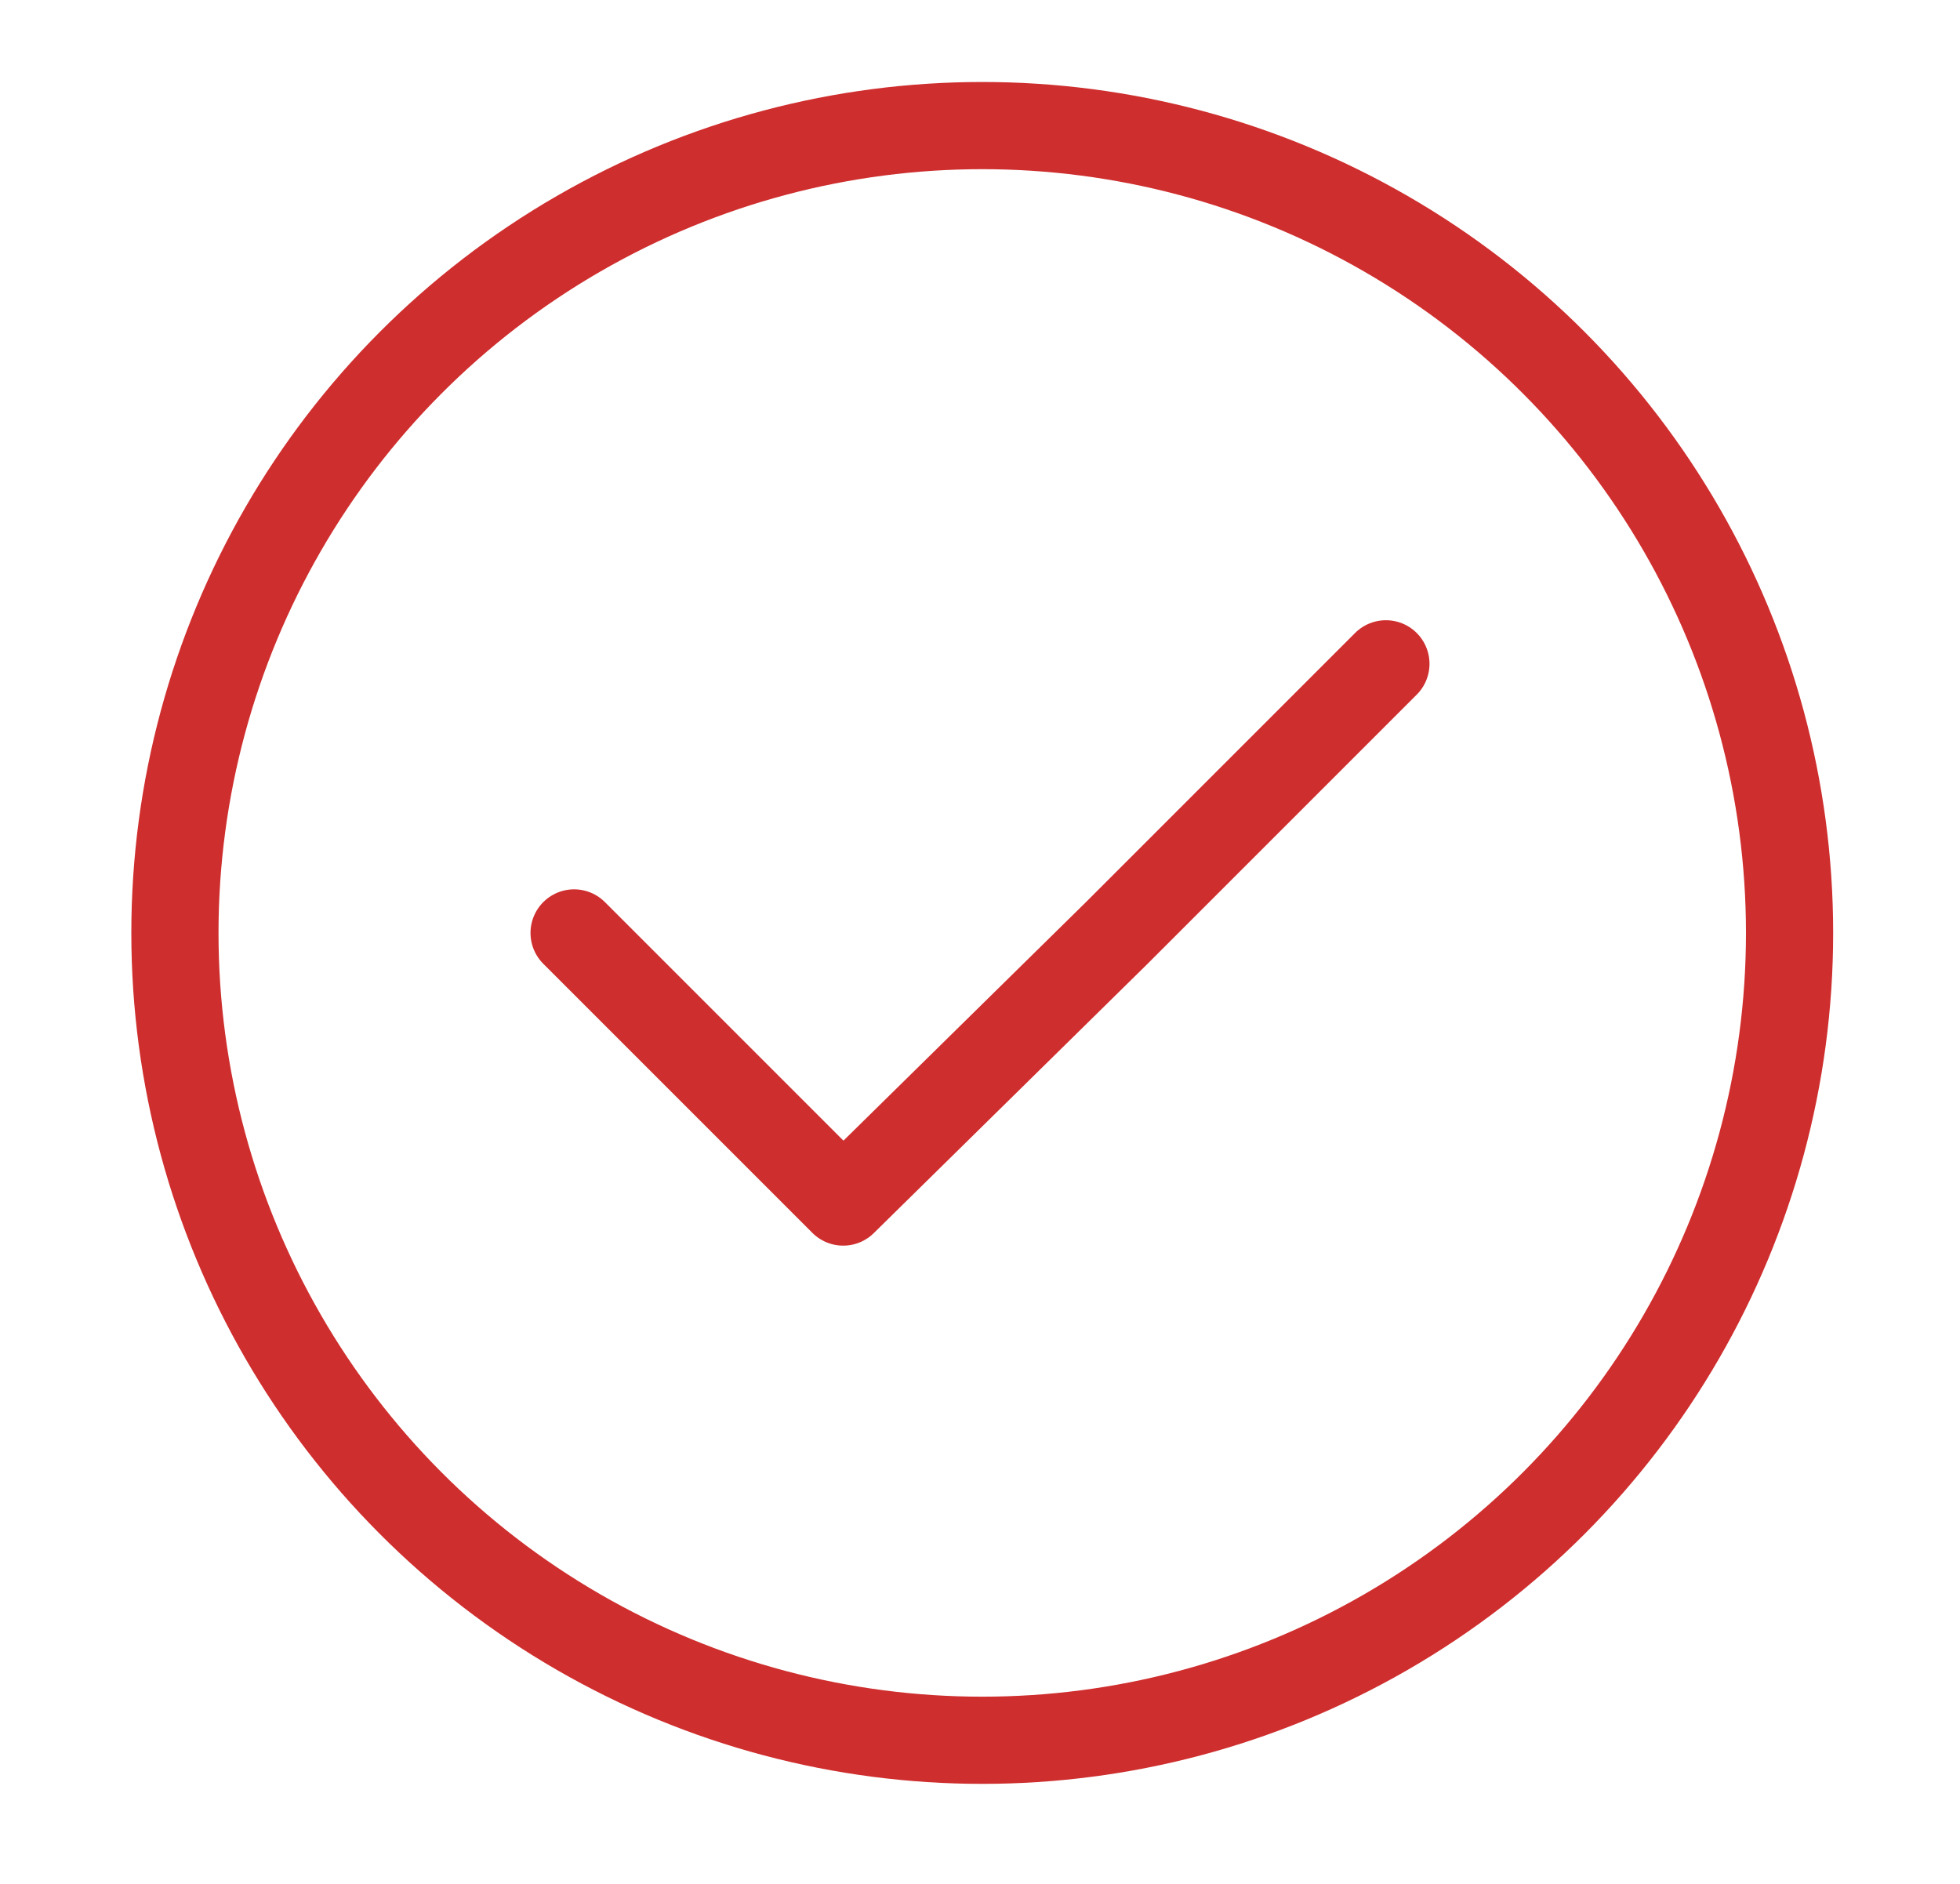
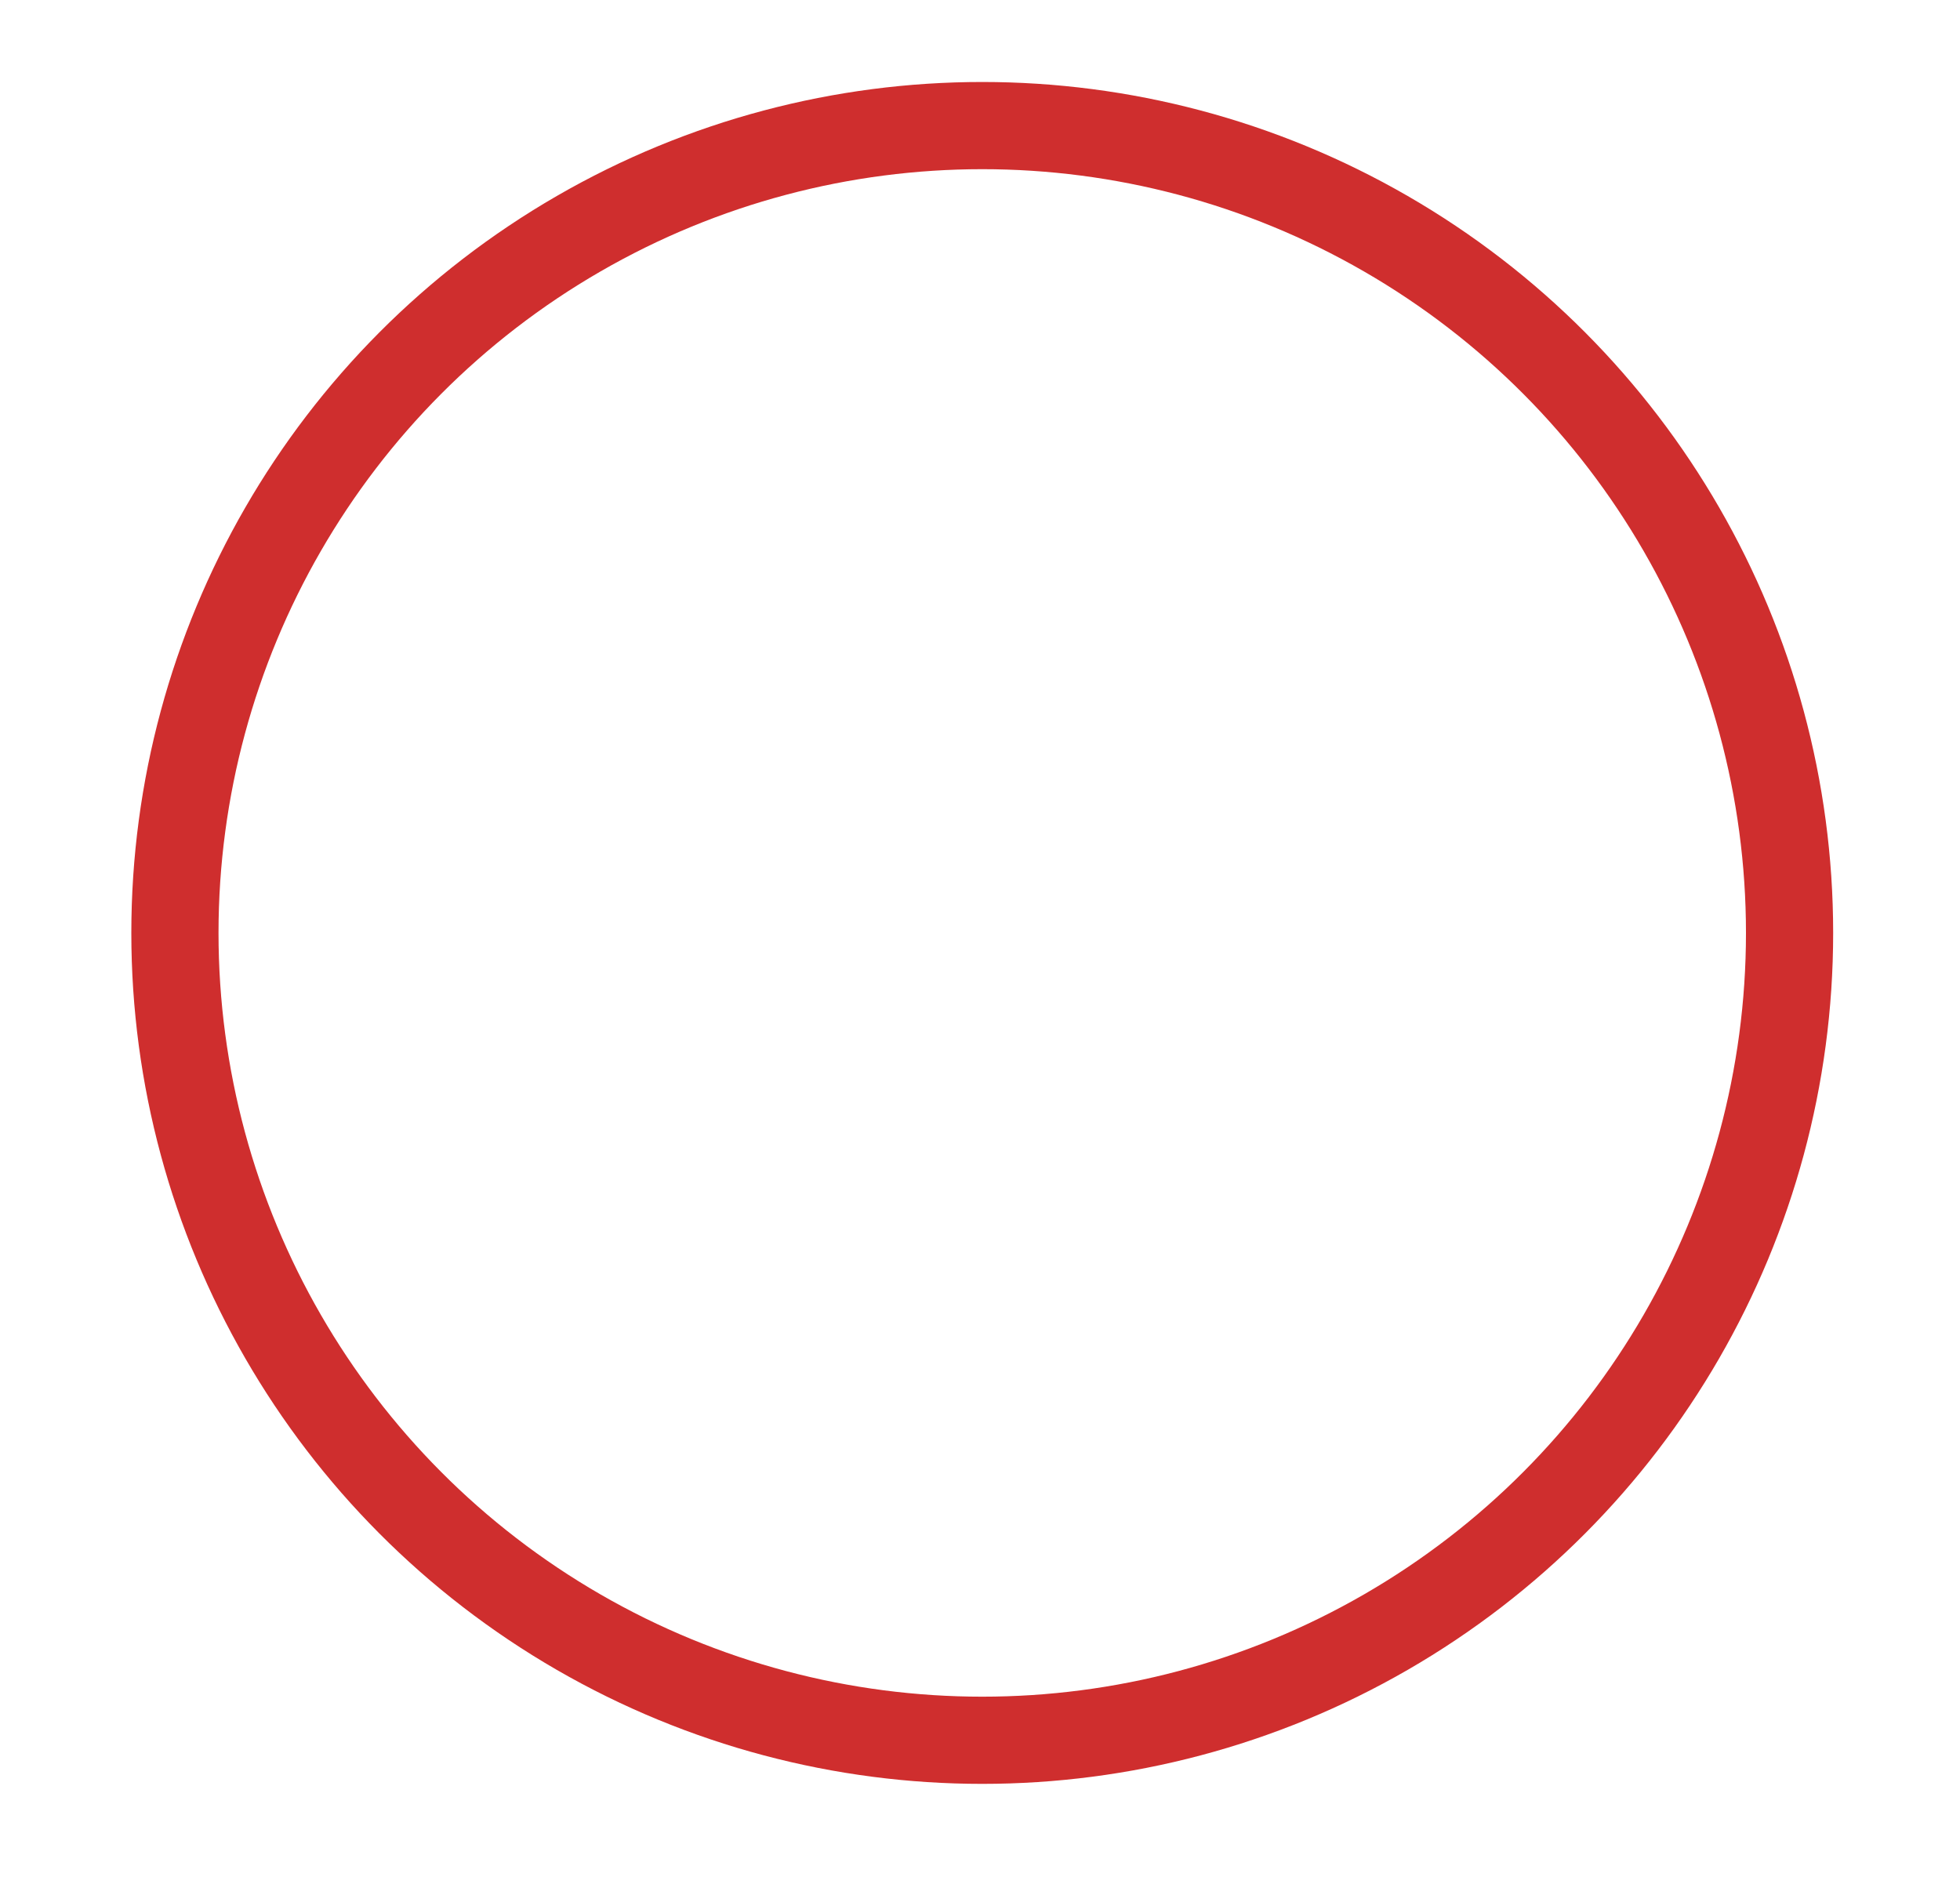
<svg xmlns="http://www.w3.org/2000/svg" version="1.1" id="Layer_1" x="0px" y="0px" viewBox="0 0 43.7 42" style="enable-background:new 0 0 43.7 42;" xml:space="preserve">
  <style type="text/css"> .st0{fill:none;stroke:#cf2e2e;stroke-width:1.944;stroke-linecap:round;stroke-linejoin:round;stroke-miterlimit:10;} </style>
  <circle class="st0" cx="21.9" cy="20.8" r="18" />
-   <polyline class="st0" points="30.9,14.8 24.9,20.8 18.8,26.8 12.8,20.8 " />
</svg>